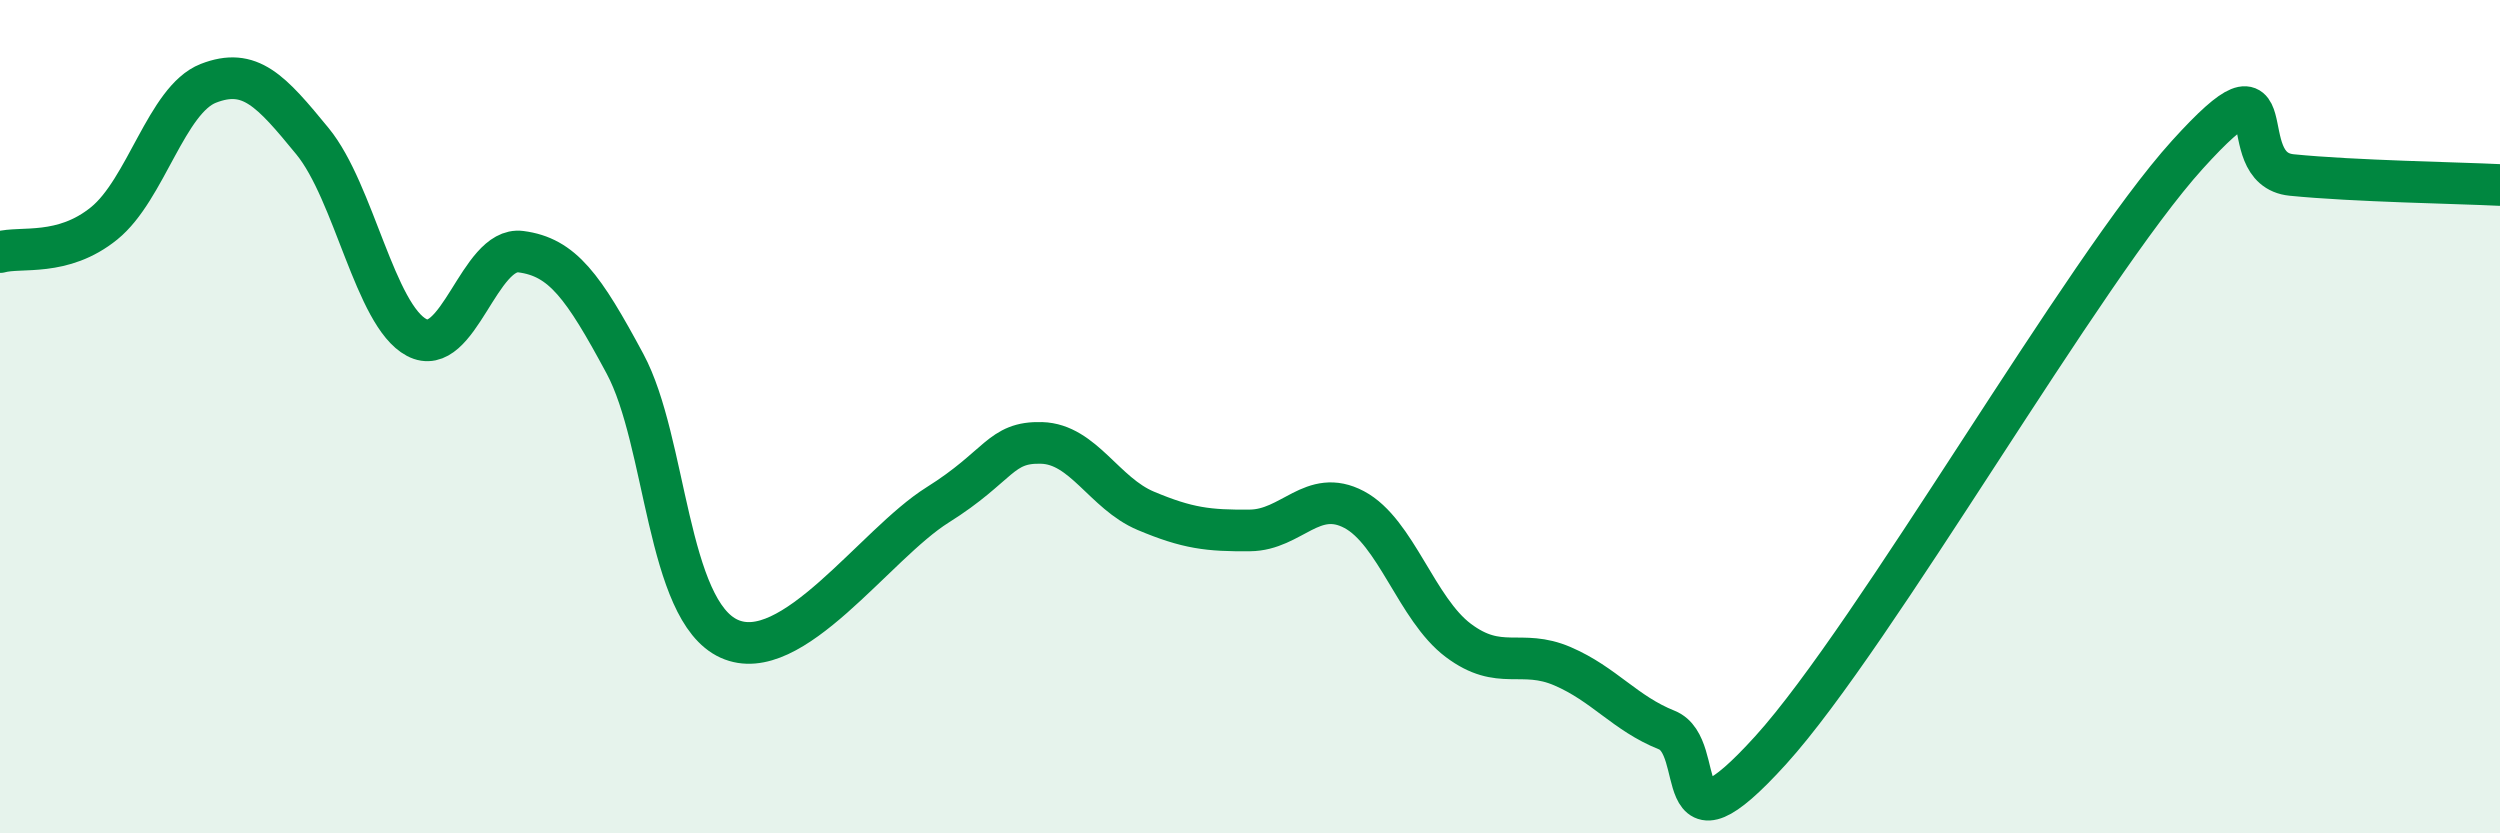
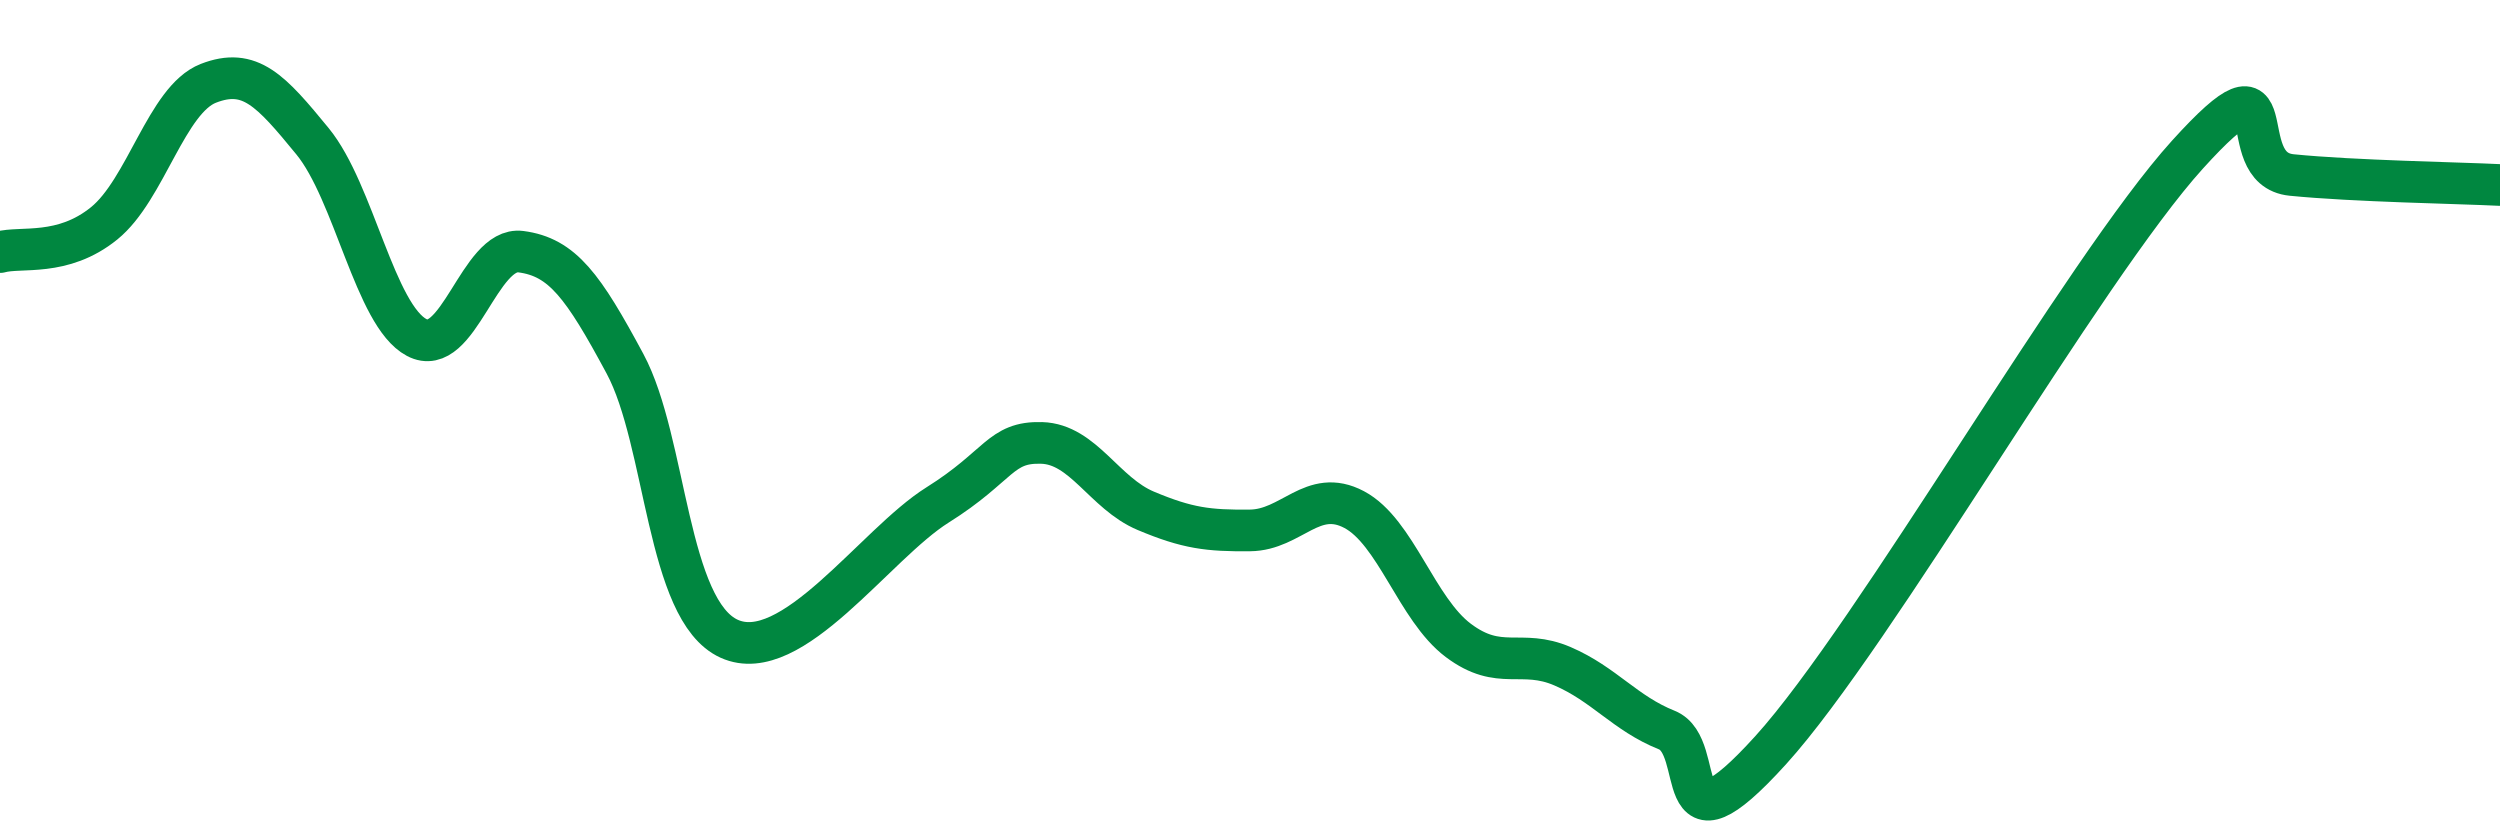
<svg xmlns="http://www.w3.org/2000/svg" width="60" height="20" viewBox="0 0 60 20">
-   <path d="M 0,6.05 C 0.5,5.91 1.5,6.17 2.5,5.36 C 3.5,4.55 4,2.39 5,2 C 6,1.61 6.5,2.17 7.5,3.39 C 8.5,4.61 9,7.57 10,8.1 C 11,8.63 11.5,5.91 12.5,6.04 C 13.5,6.17 14,6.87 15,8.73 C 16,10.59 16,14.65 17.5,15.33 C 19,16.01 21,13.06 22.5,12.12 C 24,11.18 24,10.6 25,10.63 C 26,10.66 26.5,11.84 27.5,12.26 C 28.5,12.68 29,12.74 30,12.73 C 31,12.72 31.5,11.7 32.5,12.23 C 33.5,12.76 34,14.62 35,15.37 C 36,16.12 36.5,15.56 37.5,15.99 C 38.5,16.42 39,17.12 40,17.52 C 41,17.92 40,20.76 42.5,18 C 45,15.24 50,6.47 52.5,3.71 C 55,0.95 53.5,4.05 55,4.2 C 56.5,4.35 59,4.39 60,4.44L60 20L0 20Z" fill="#008740" opacity="0.1" stroke-linecap="round" stroke-linejoin="round" />
  <path d="M 0,6.05 C 0.5,5.91 1.5,6.17 2.5,5.36 C 3.5,4.55 4,2.39 5,2 C 6,1.61 6.5,2.17 7.5,3.39 C 8.5,4.61 9,7.57 10,8.1 C 11,8.63 11.5,5.91 12.5,6.04 C 13.5,6.17 14,6.87 15,8.73 C 16,10.59 16,14.65 17.5,15.33 C 19,16.01 21,13.06 22.5,12.12 C 24,11.18 24,10.6 25,10.63 C 26,10.66 26.5,11.84 27.5,12.26 C 28.5,12.68 29,12.74 30,12.73 C 31,12.72 31.5,11.7 32.5,12.23 C 33.5,12.76 34,14.62 35,15.37 C 36,16.12 36.5,15.56 37.5,15.99 C 38.5,16.42 39,17.12 40,17.52 C 41,17.92 40,20.76 42.5,18 C 45,15.24 50,6.47 52.5,3.71 C 55,0.95 53.5,4.05 55,4.2 C 56.5,4.35 59,4.39 60,4.44" stroke="#008740" stroke-width="1" fill="none" stroke-linecap="round" stroke-linejoin="round" />
</svg>